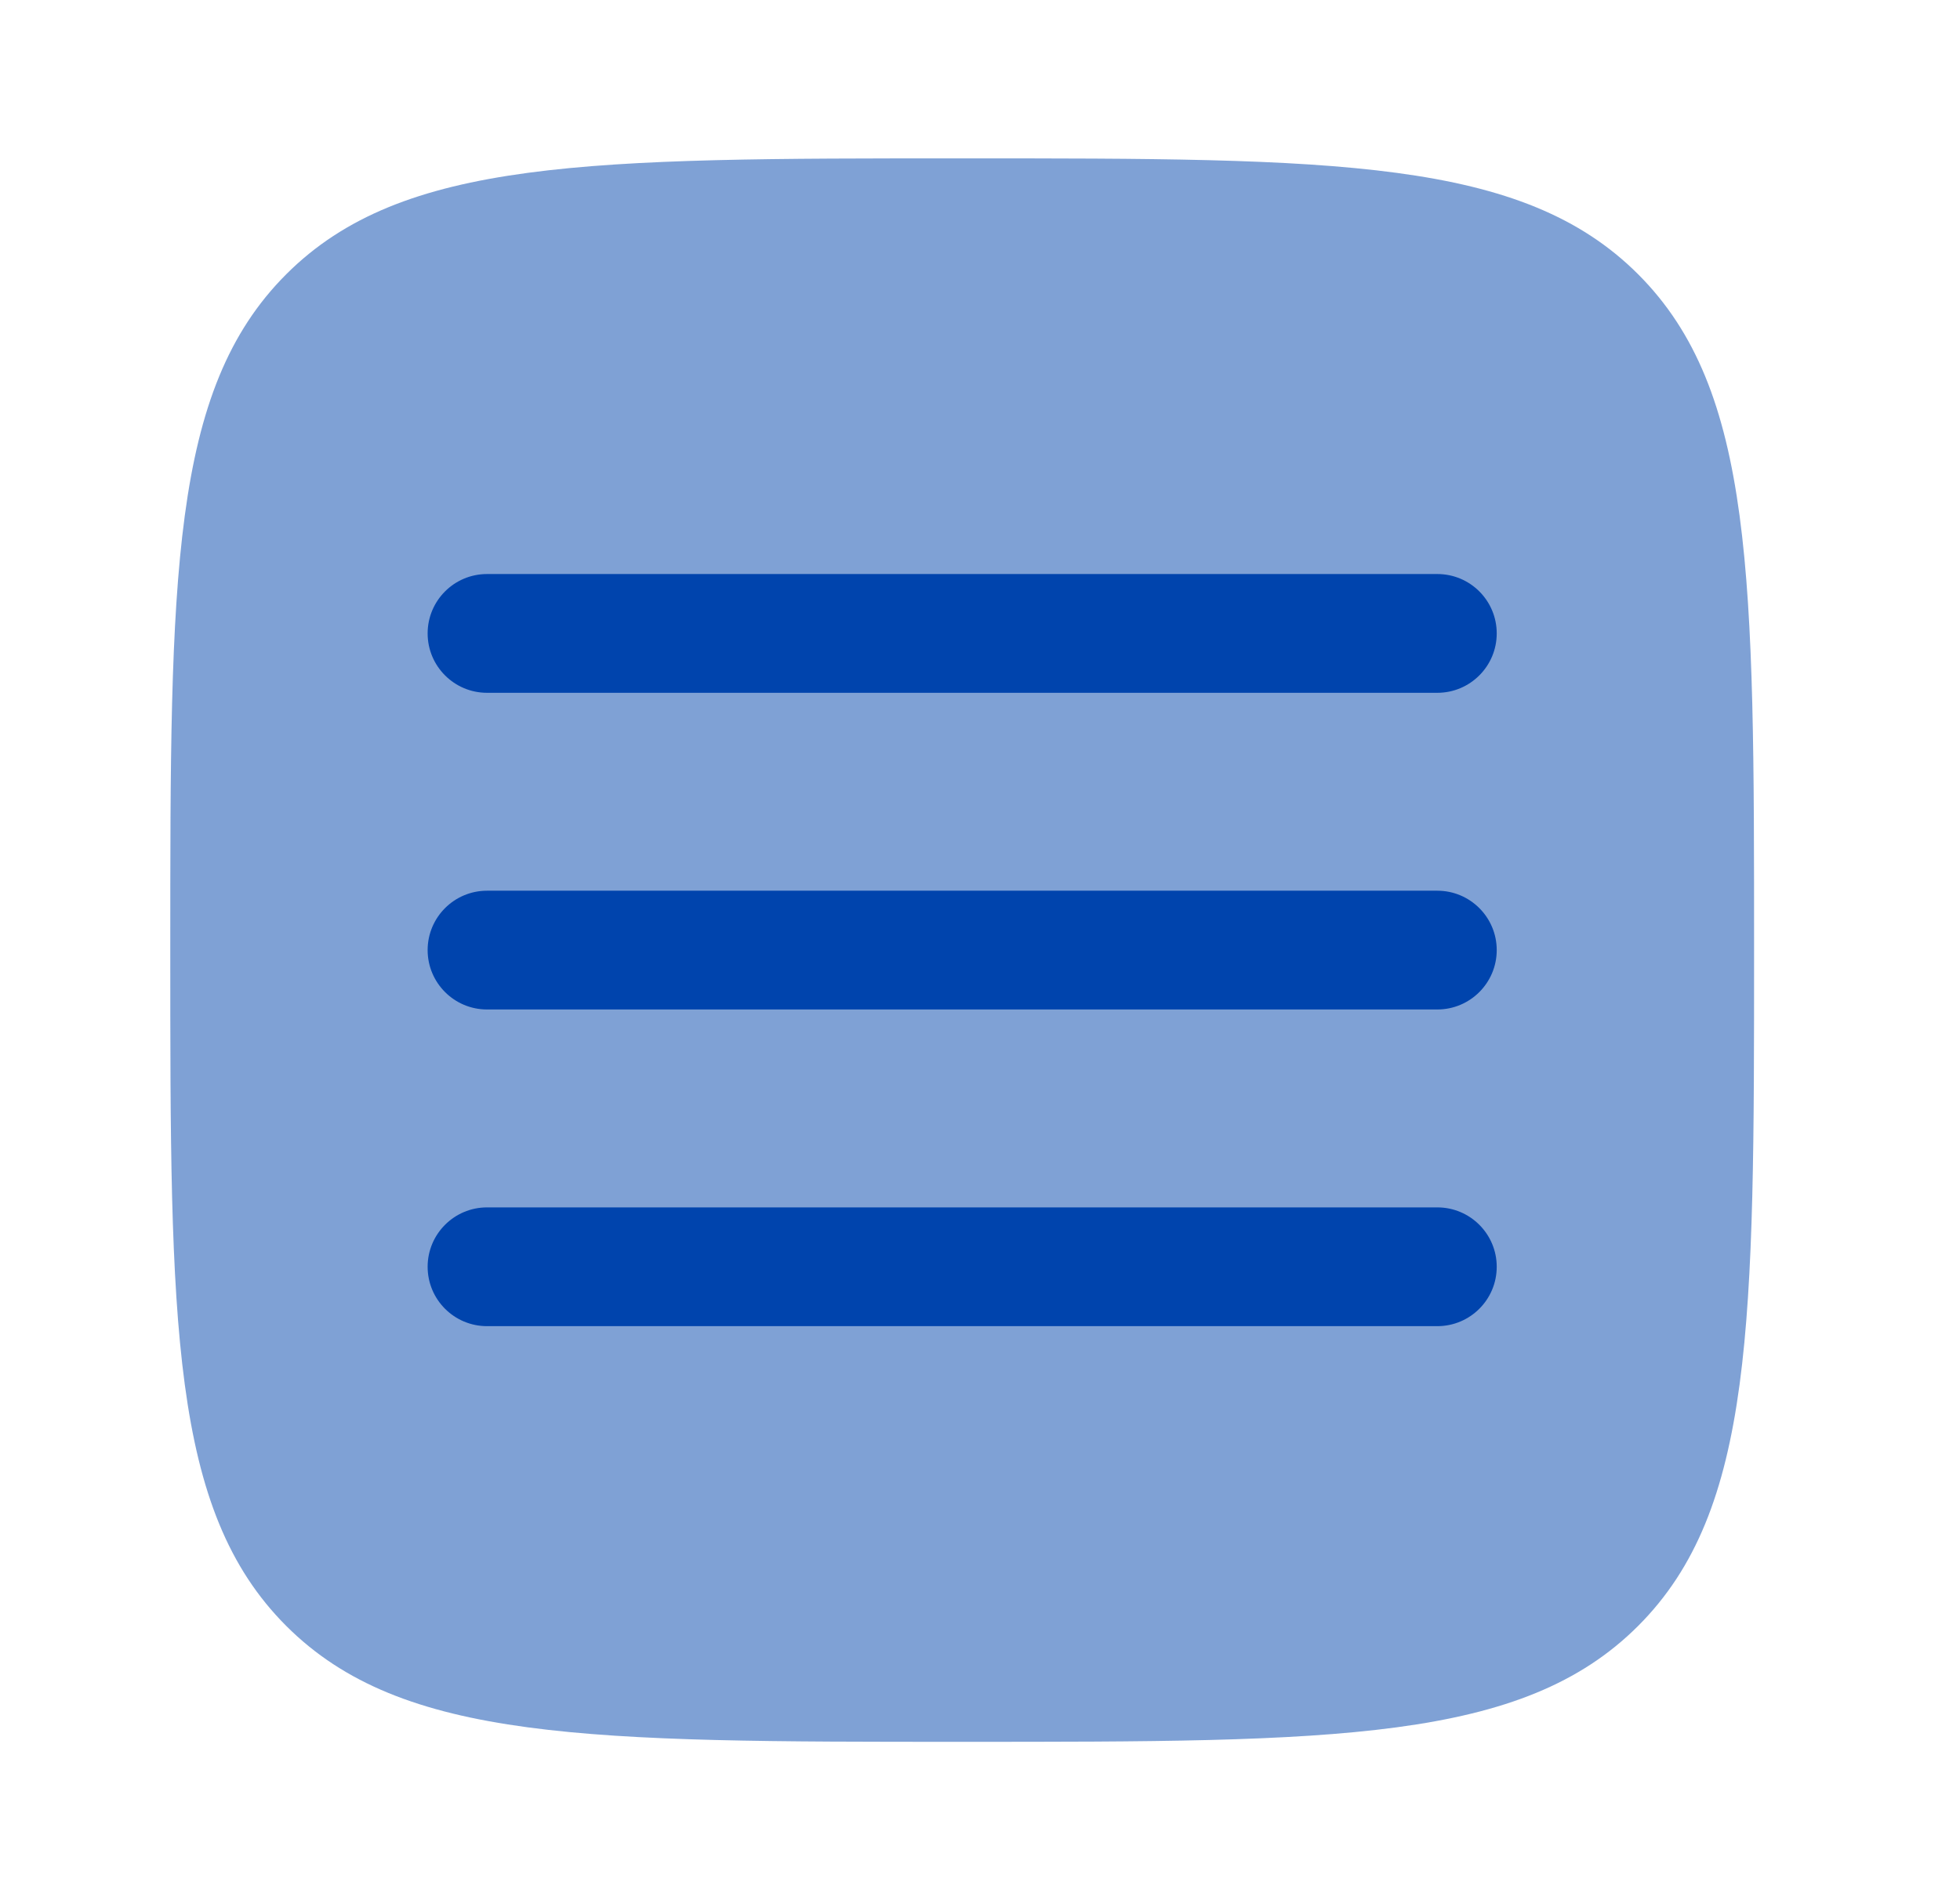
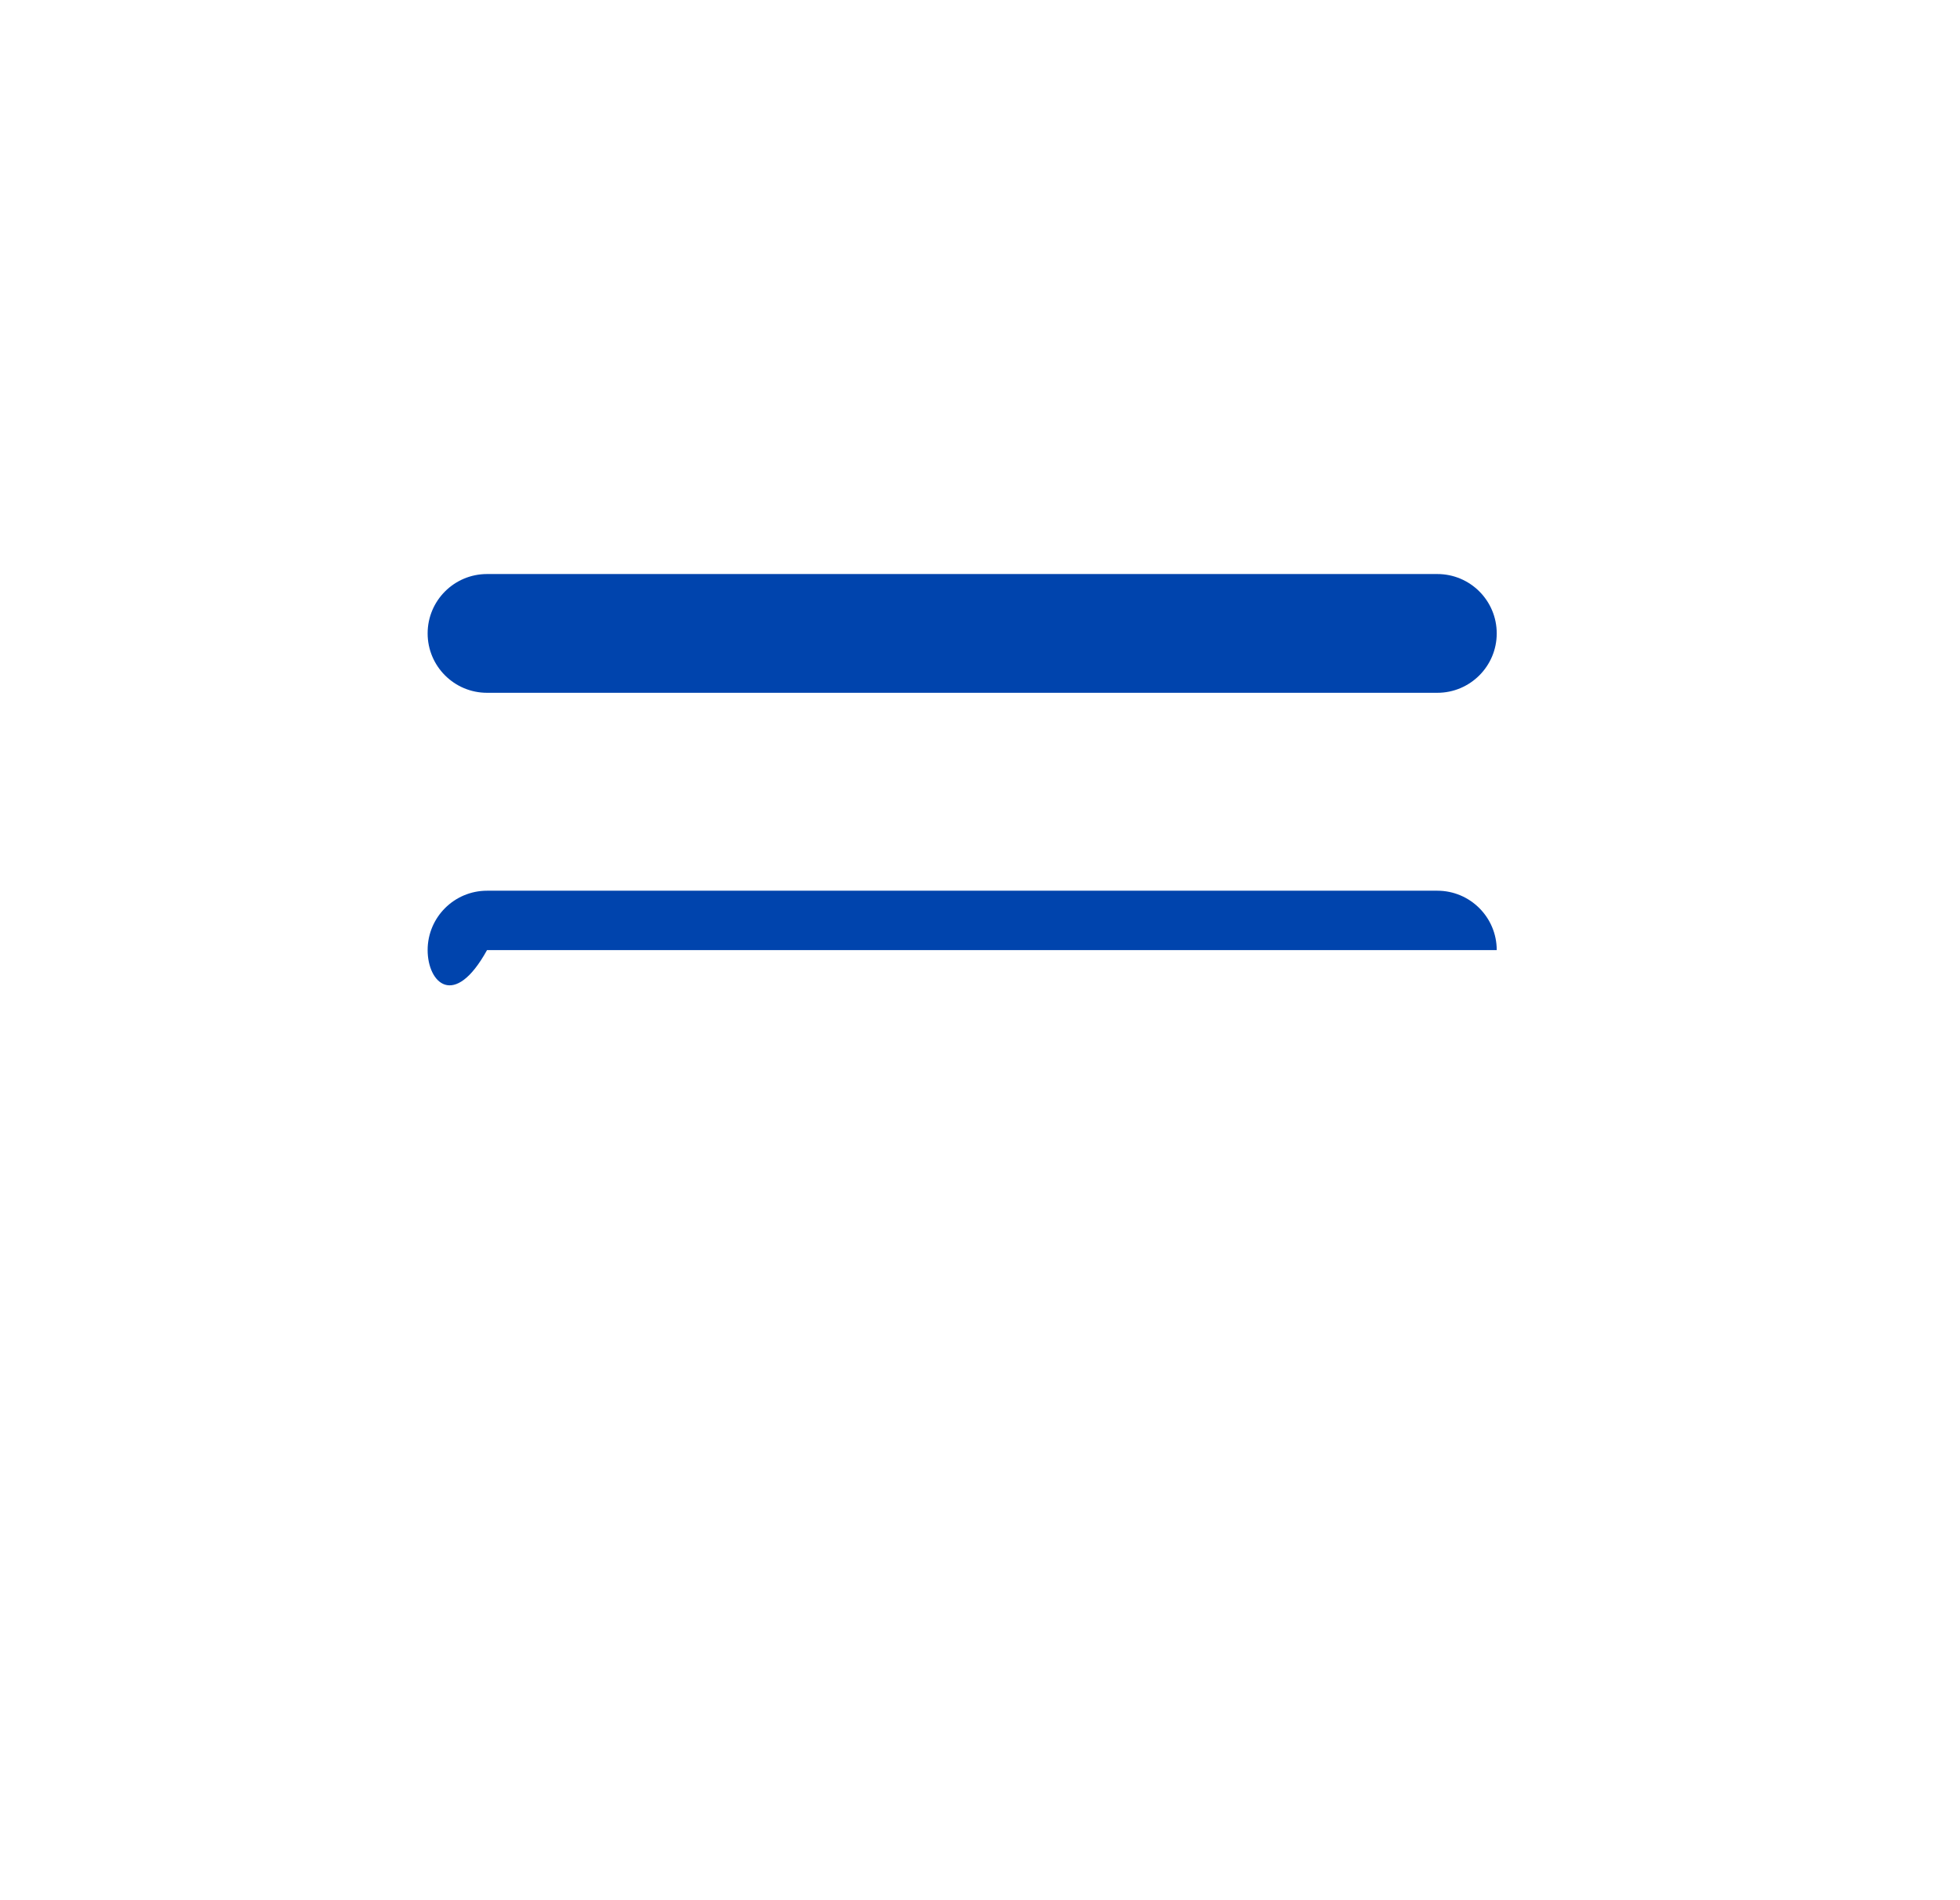
<svg xmlns="http://www.w3.org/2000/svg" width="33" height="32" viewBox="0 0 33 32" fill="none">
-   <path opacity="0.5" d="M16.2 29.333C9.915 29.333 6.772 29.333 4.819 27.381C2.867 25.428 2.867 22.285 2.867 16C2.867 9.715 2.867 6.572 4.819 4.619C6.772 2.667 9.915 2.667 16.2 2.667C22.485 2.667 25.628 2.667 27.581 4.619C29.533 6.572 29.533 9.715 29.533 16C29.533 22.285 29.533 25.428 27.581 27.381C25.628 29.333 22.485 29.333 16.2 29.333Z" fill="#0044AD" />
  <path d="M25.2 10.667C25.2 11.219 24.752 11.667 24.2 11.667H8.2C7.648 11.667 7.2 11.219 7.2 10.667C7.2 10.114 7.648 9.667 8.2 9.667H24.2C24.752 9.667 25.2 10.114 25.2 10.667Z" fill="#0044AD" />
-   <path d="M25.2 16C25.2 16.552 24.752 17 24.2 17H8.2C7.648 17 7.2 16.552 7.2 16C7.2 15.448 7.648 15 8.2 15H24.2C24.752 15 25.2 15.448 25.2 16Z" fill="#0044AD" />
-   <path d="M25.2 21.333C25.2 21.886 24.752 22.333 24.2 22.333H8.2C7.648 22.333 7.2 21.886 7.2 21.333C7.2 20.781 7.648 20.333 8.2 20.333H24.2C24.752 20.333 25.2 20.781 25.2 21.333Z" fill="#0044AD" />
+   <path d="M25.2 16H8.2C7.648 17 7.2 16.552 7.2 16C7.2 15.448 7.648 15 8.2 15H24.2C24.752 15 25.2 15.448 25.2 16Z" fill="#0044AD" />
</svg>